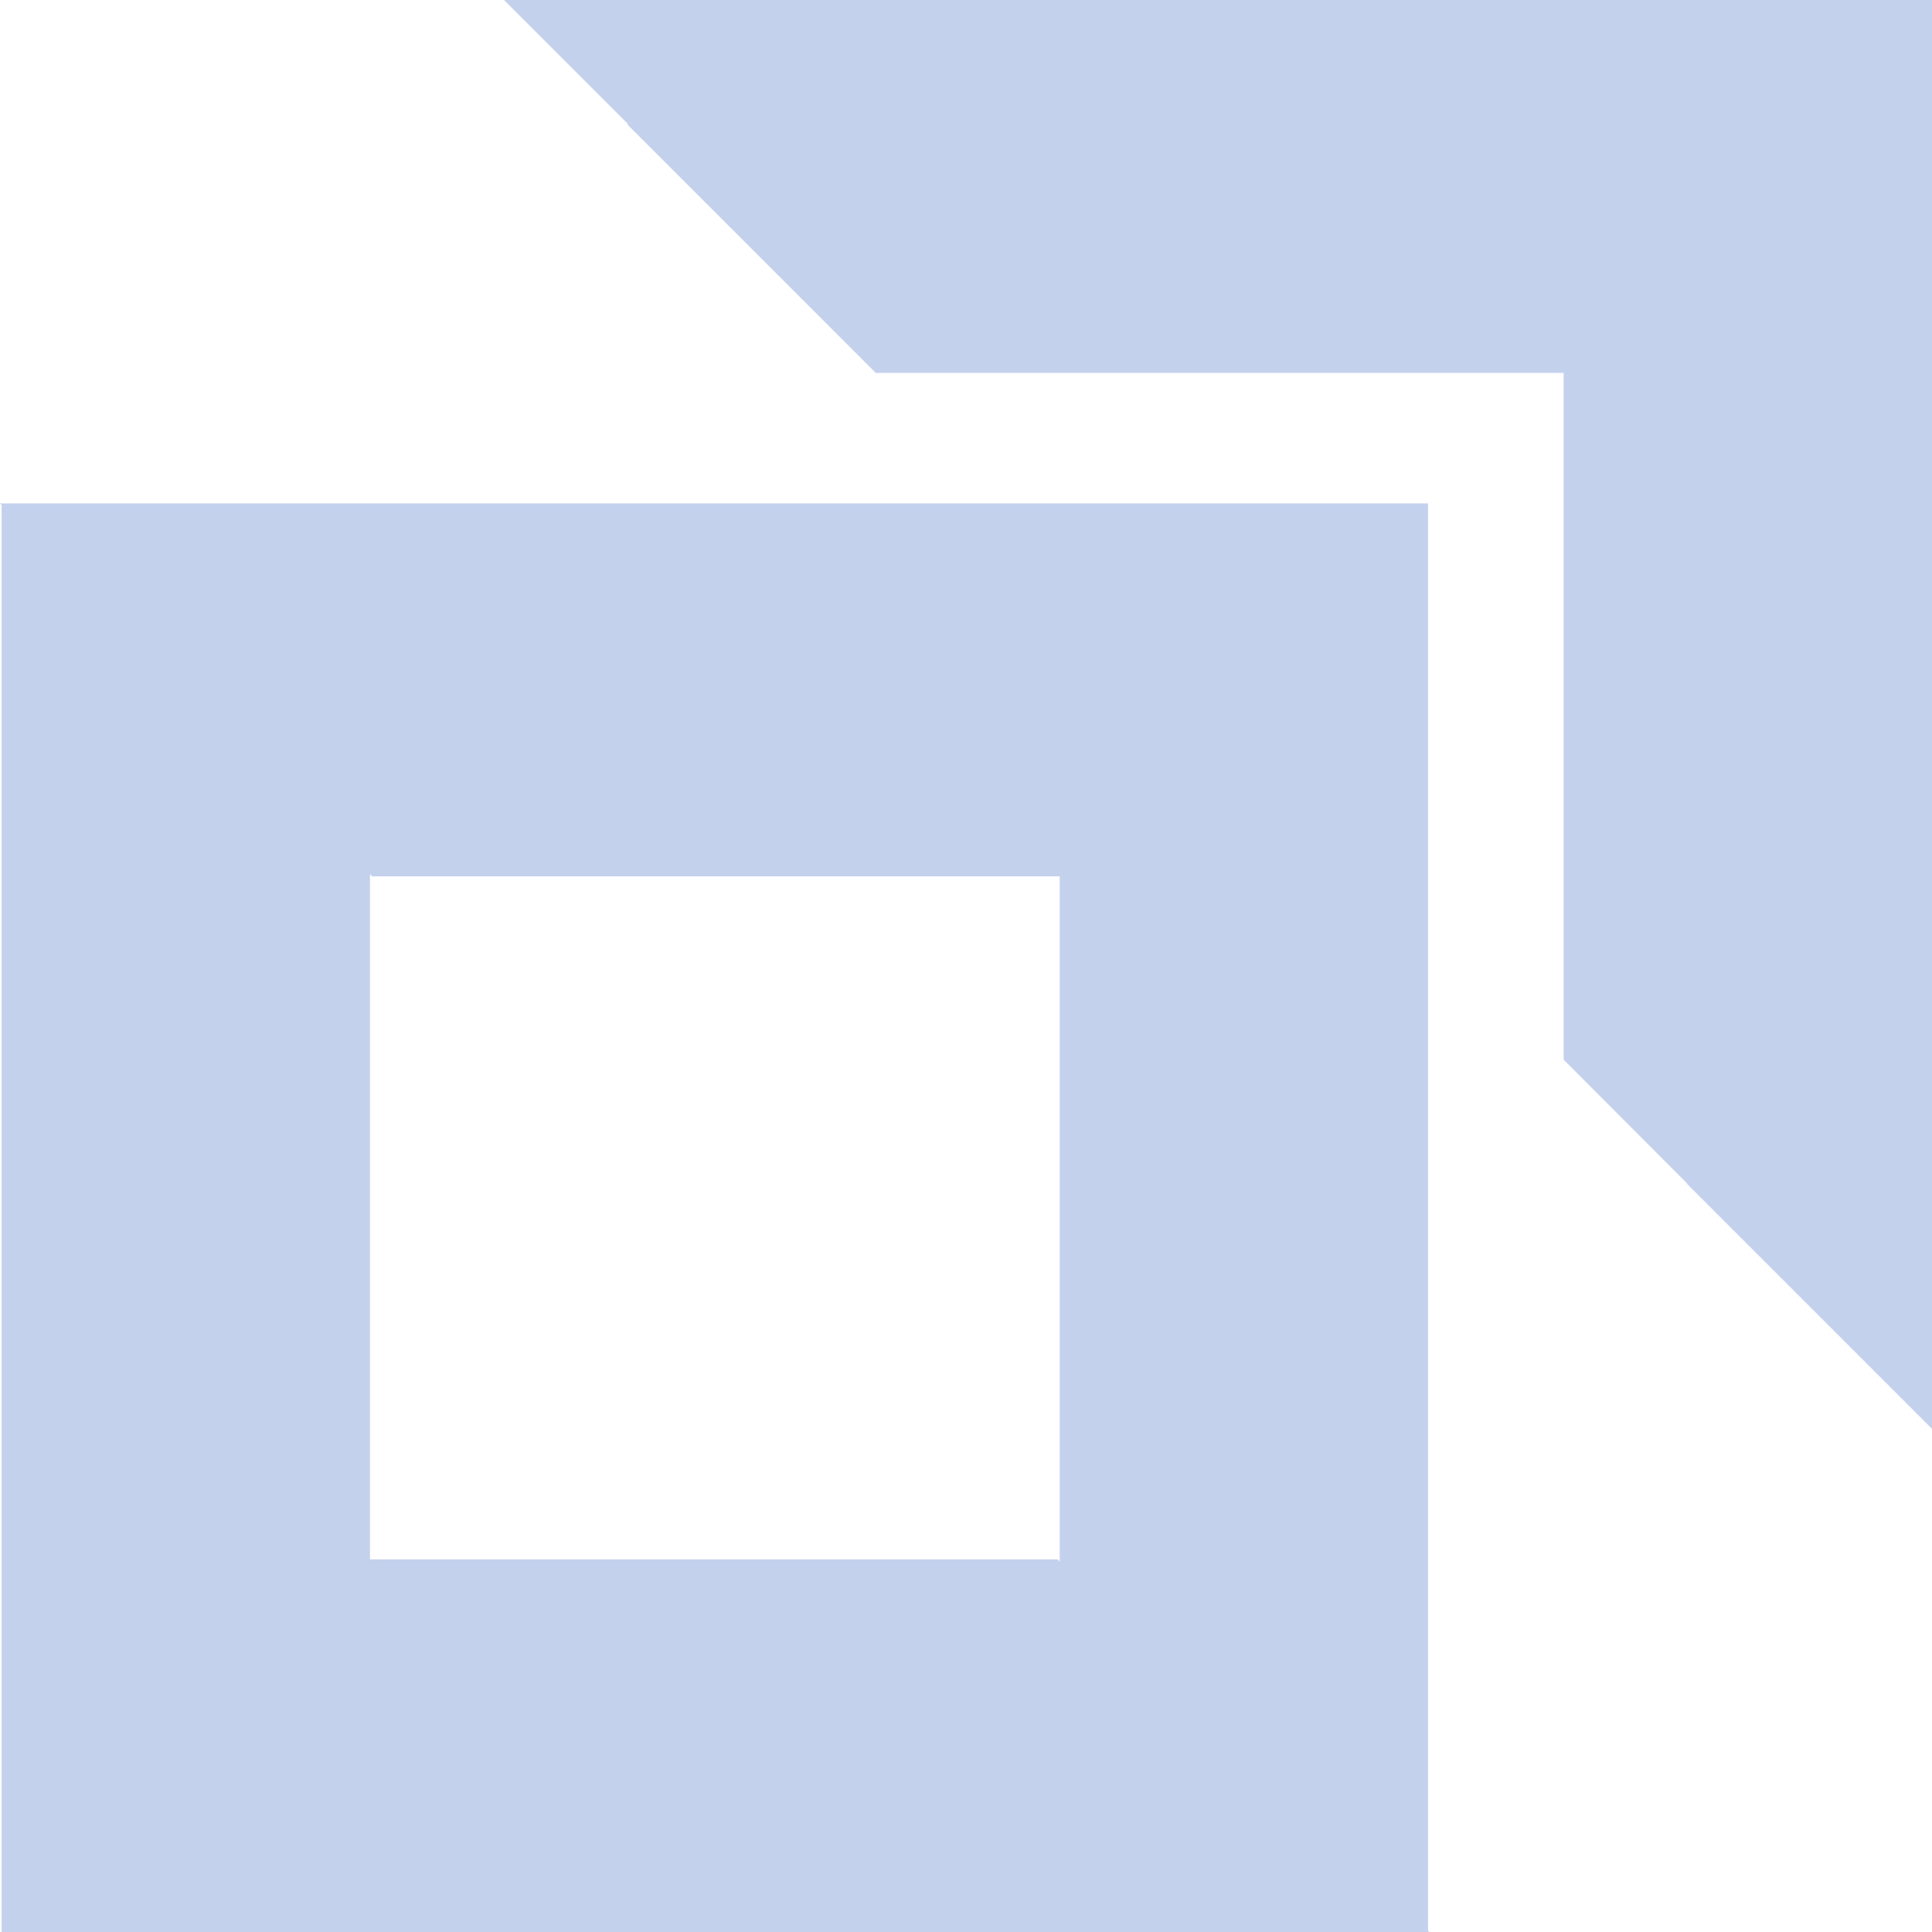
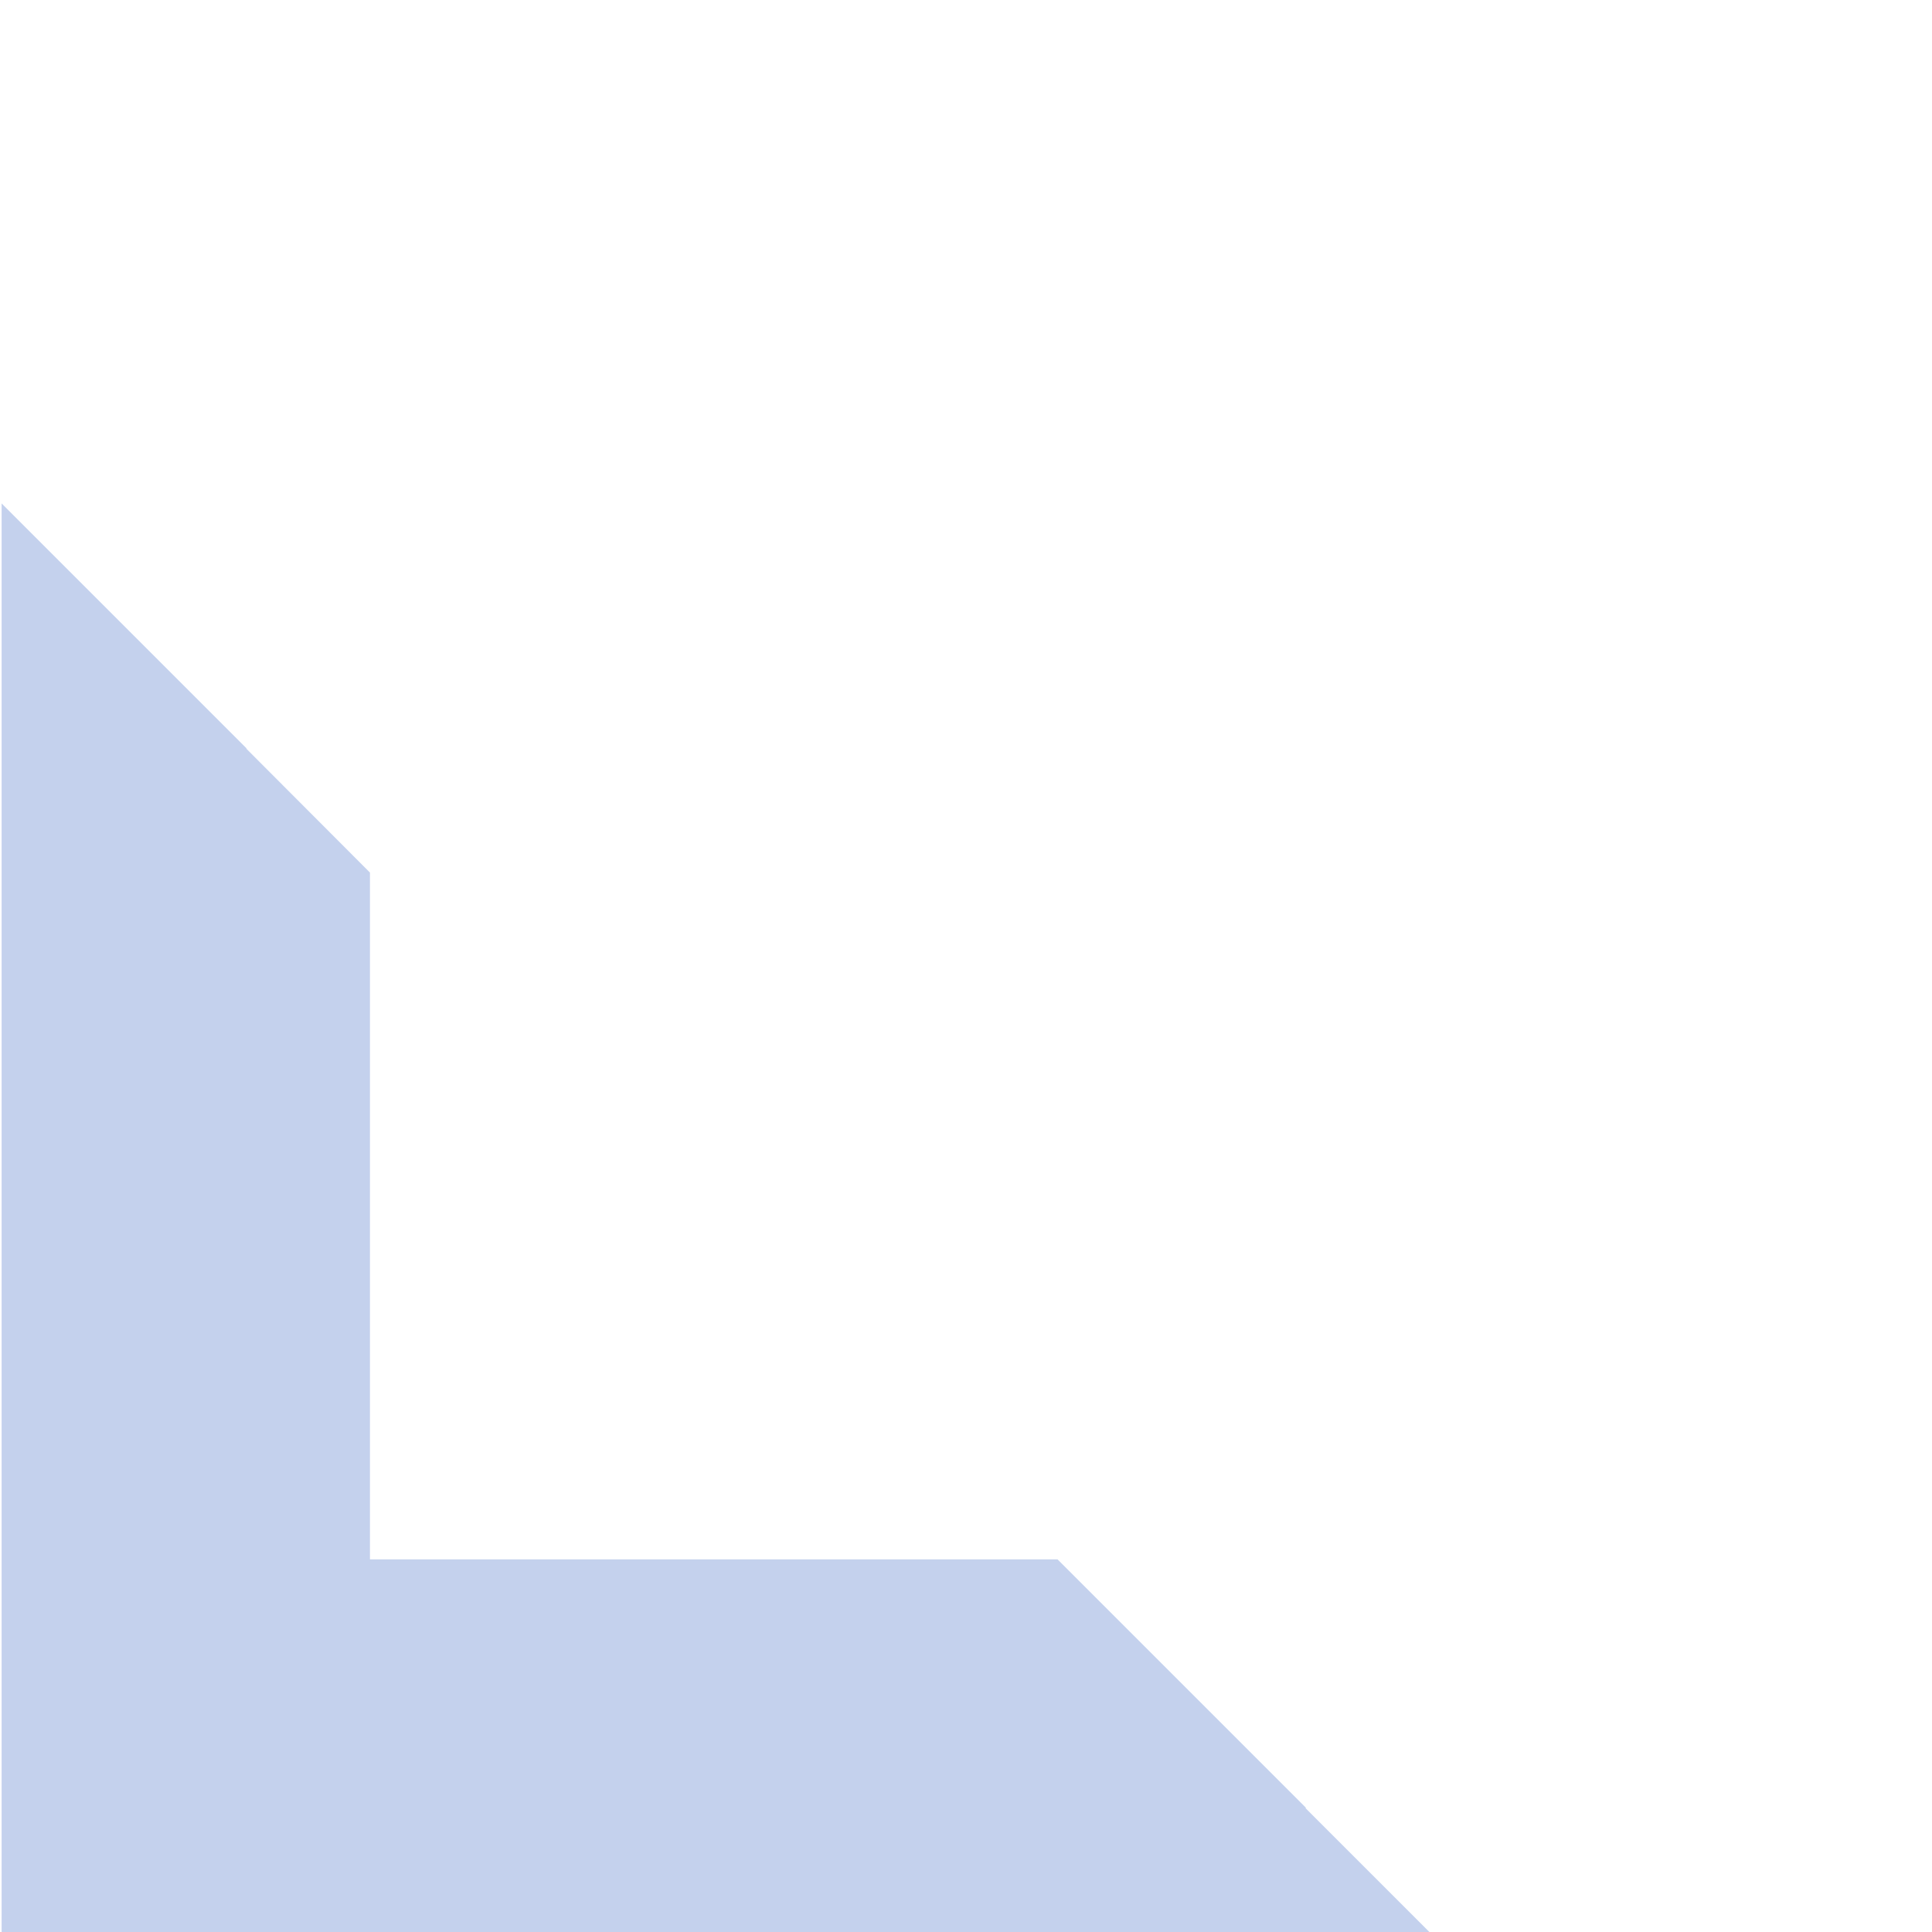
<svg xmlns="http://www.w3.org/2000/svg" id="Layer_2" data-name="Layer 2" viewBox="0 0 71.65 71.66">
  <defs>
    <style>      .cls-1 {        fill: #c4d1ed;      }    </style>
  </defs>
  <g id="Layer_1-2" data-name="Layer 1">
-     <polygon class="cls-1" points="0 18.67 4.61 23.28 4.58 23.28 13.8 32.5 39.3 32.5 39.3 57.97 43.88 62.56 43.88 62.58 52.96 71.66 52.96 23.28 52.96 18.67 0 18.67" />
-     <polygon class="cls-1" points="18.69 0 23.3 4.61 23.26 4.61 32.48 13.83 57.99 13.83 57.99 39.3 62.57 43.89 62.57 43.91 71.65 52.99 71.65 4.61 71.65 0 18.69 0" />
    <polygon class="cls-1" points="53.02 71.66 48.41 67.05 48.44 67.05 39.22 57.83 13.72 57.83 13.72 32.36 9.14 27.77 9.14 27.75 .06 18.67 .06 67.05 .06 71.66 53.02 71.66" />
  </g>
</svg>